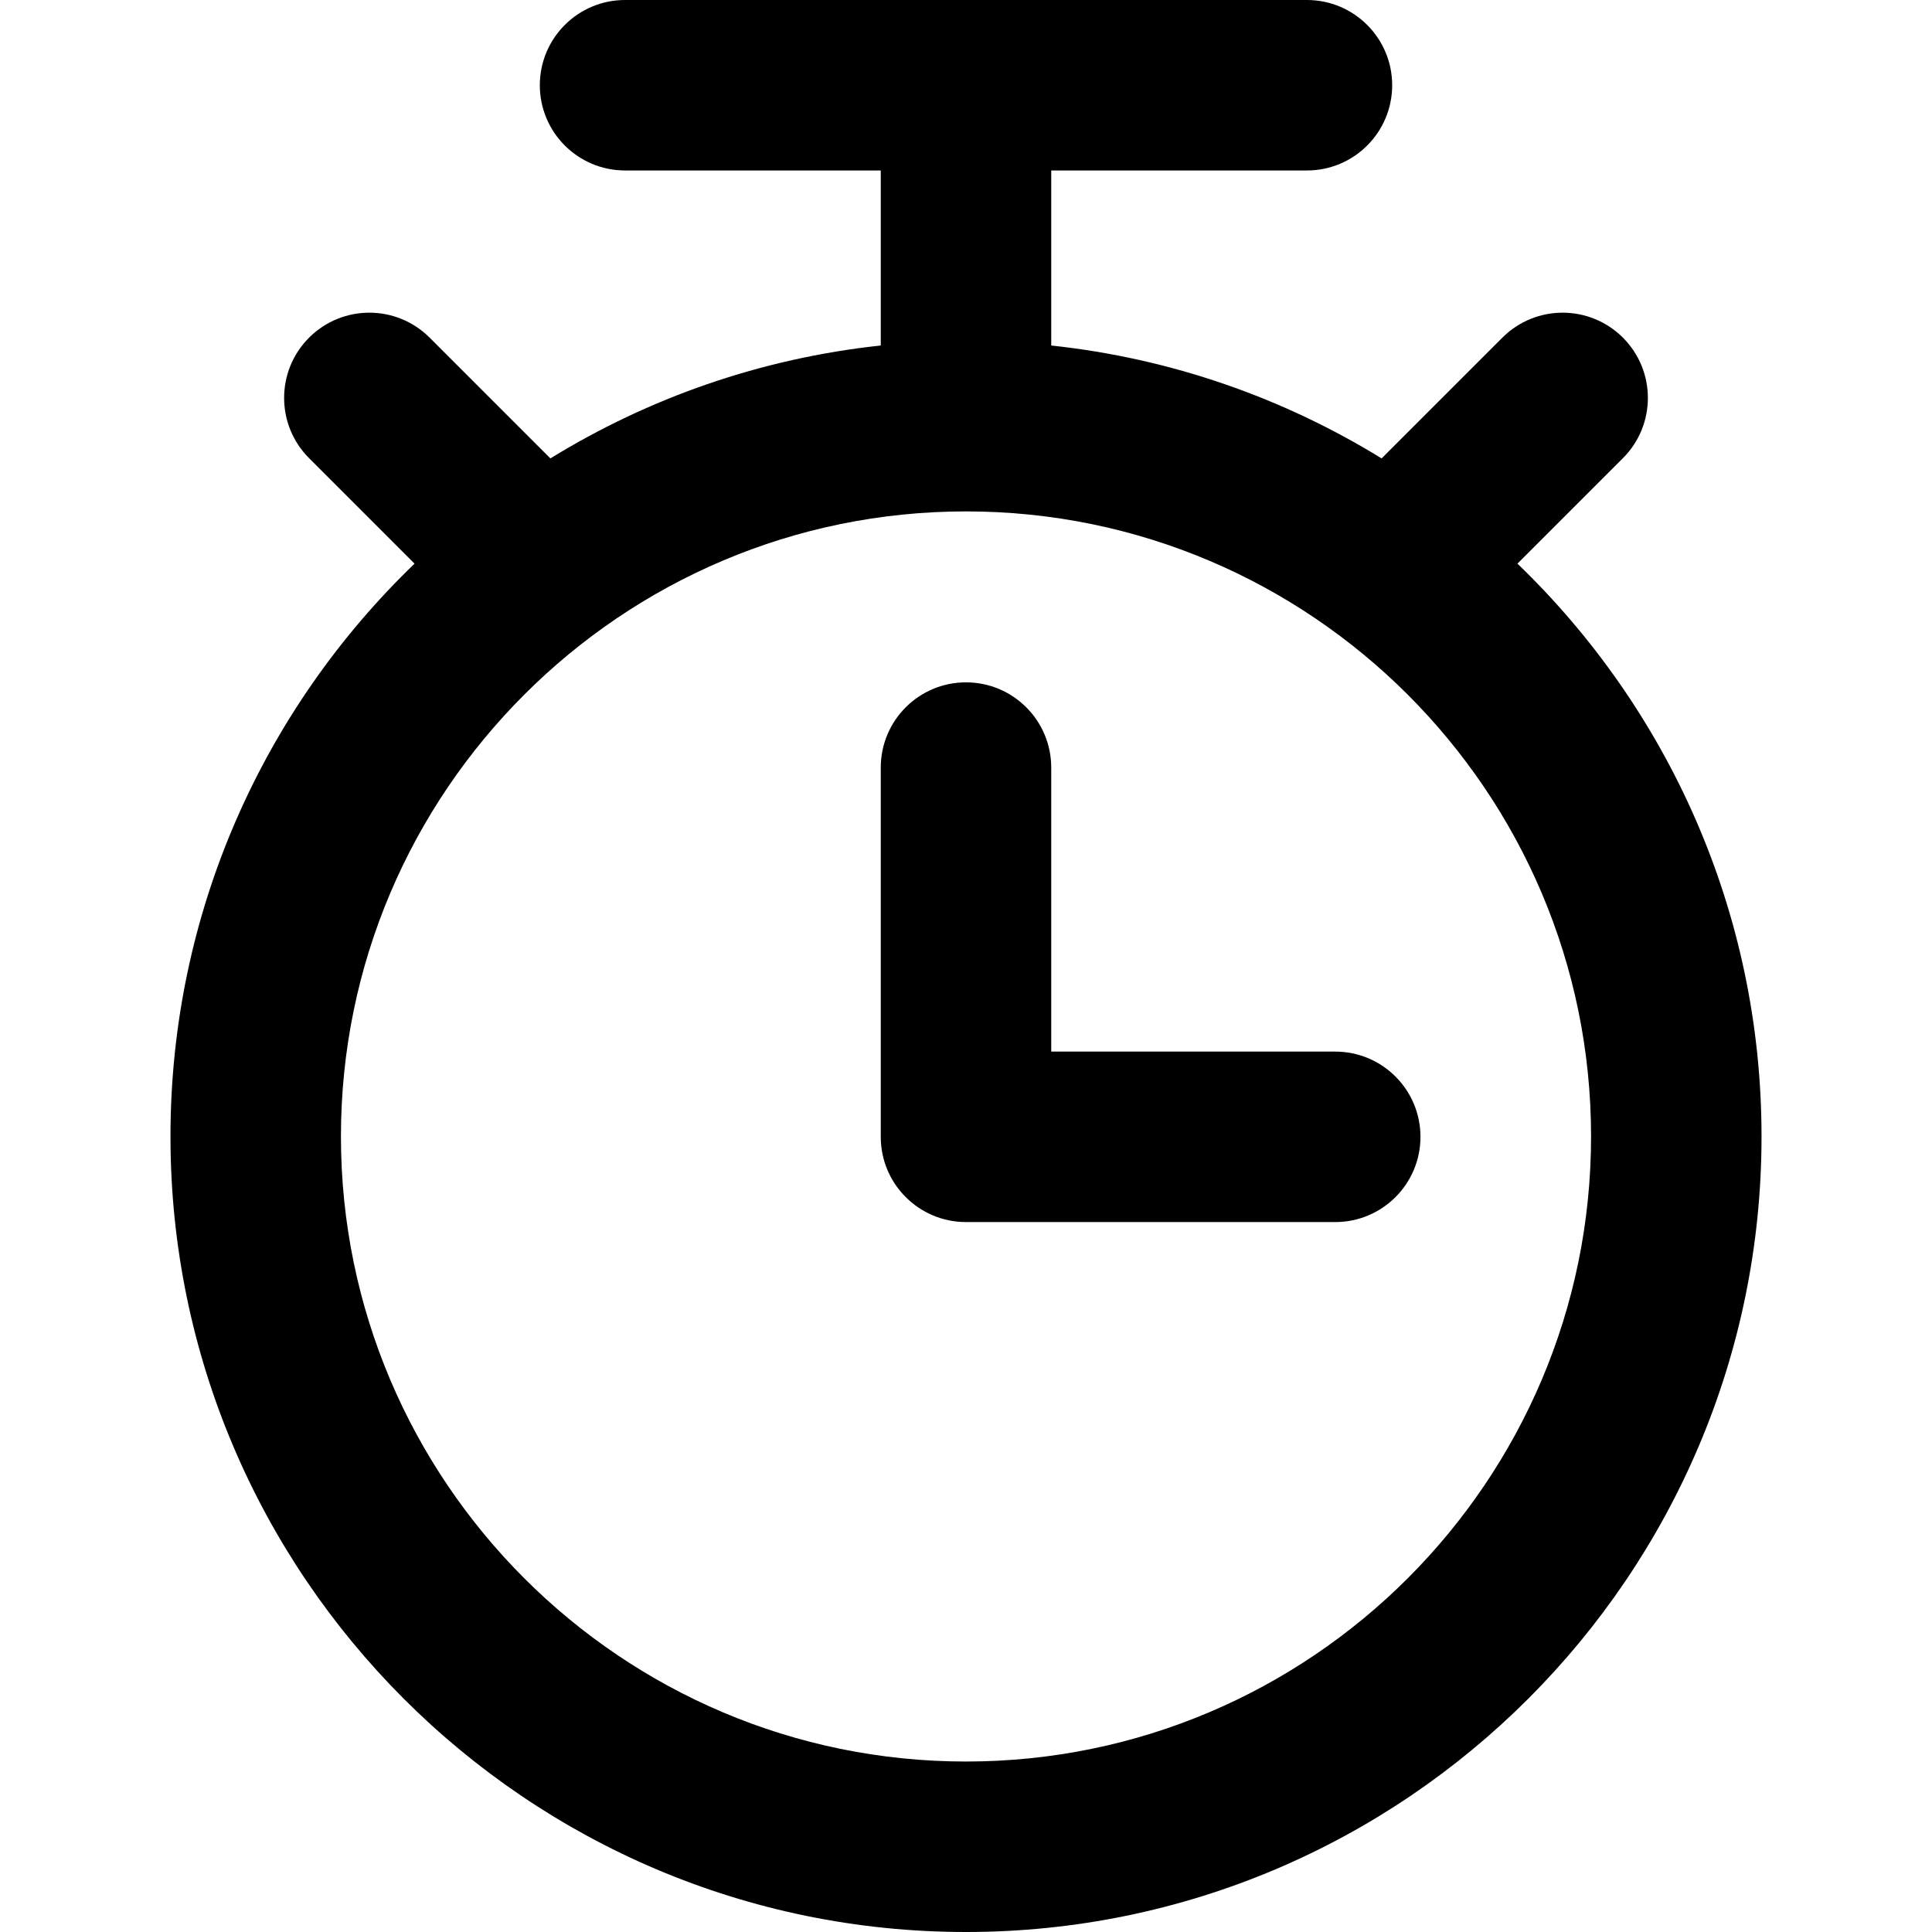
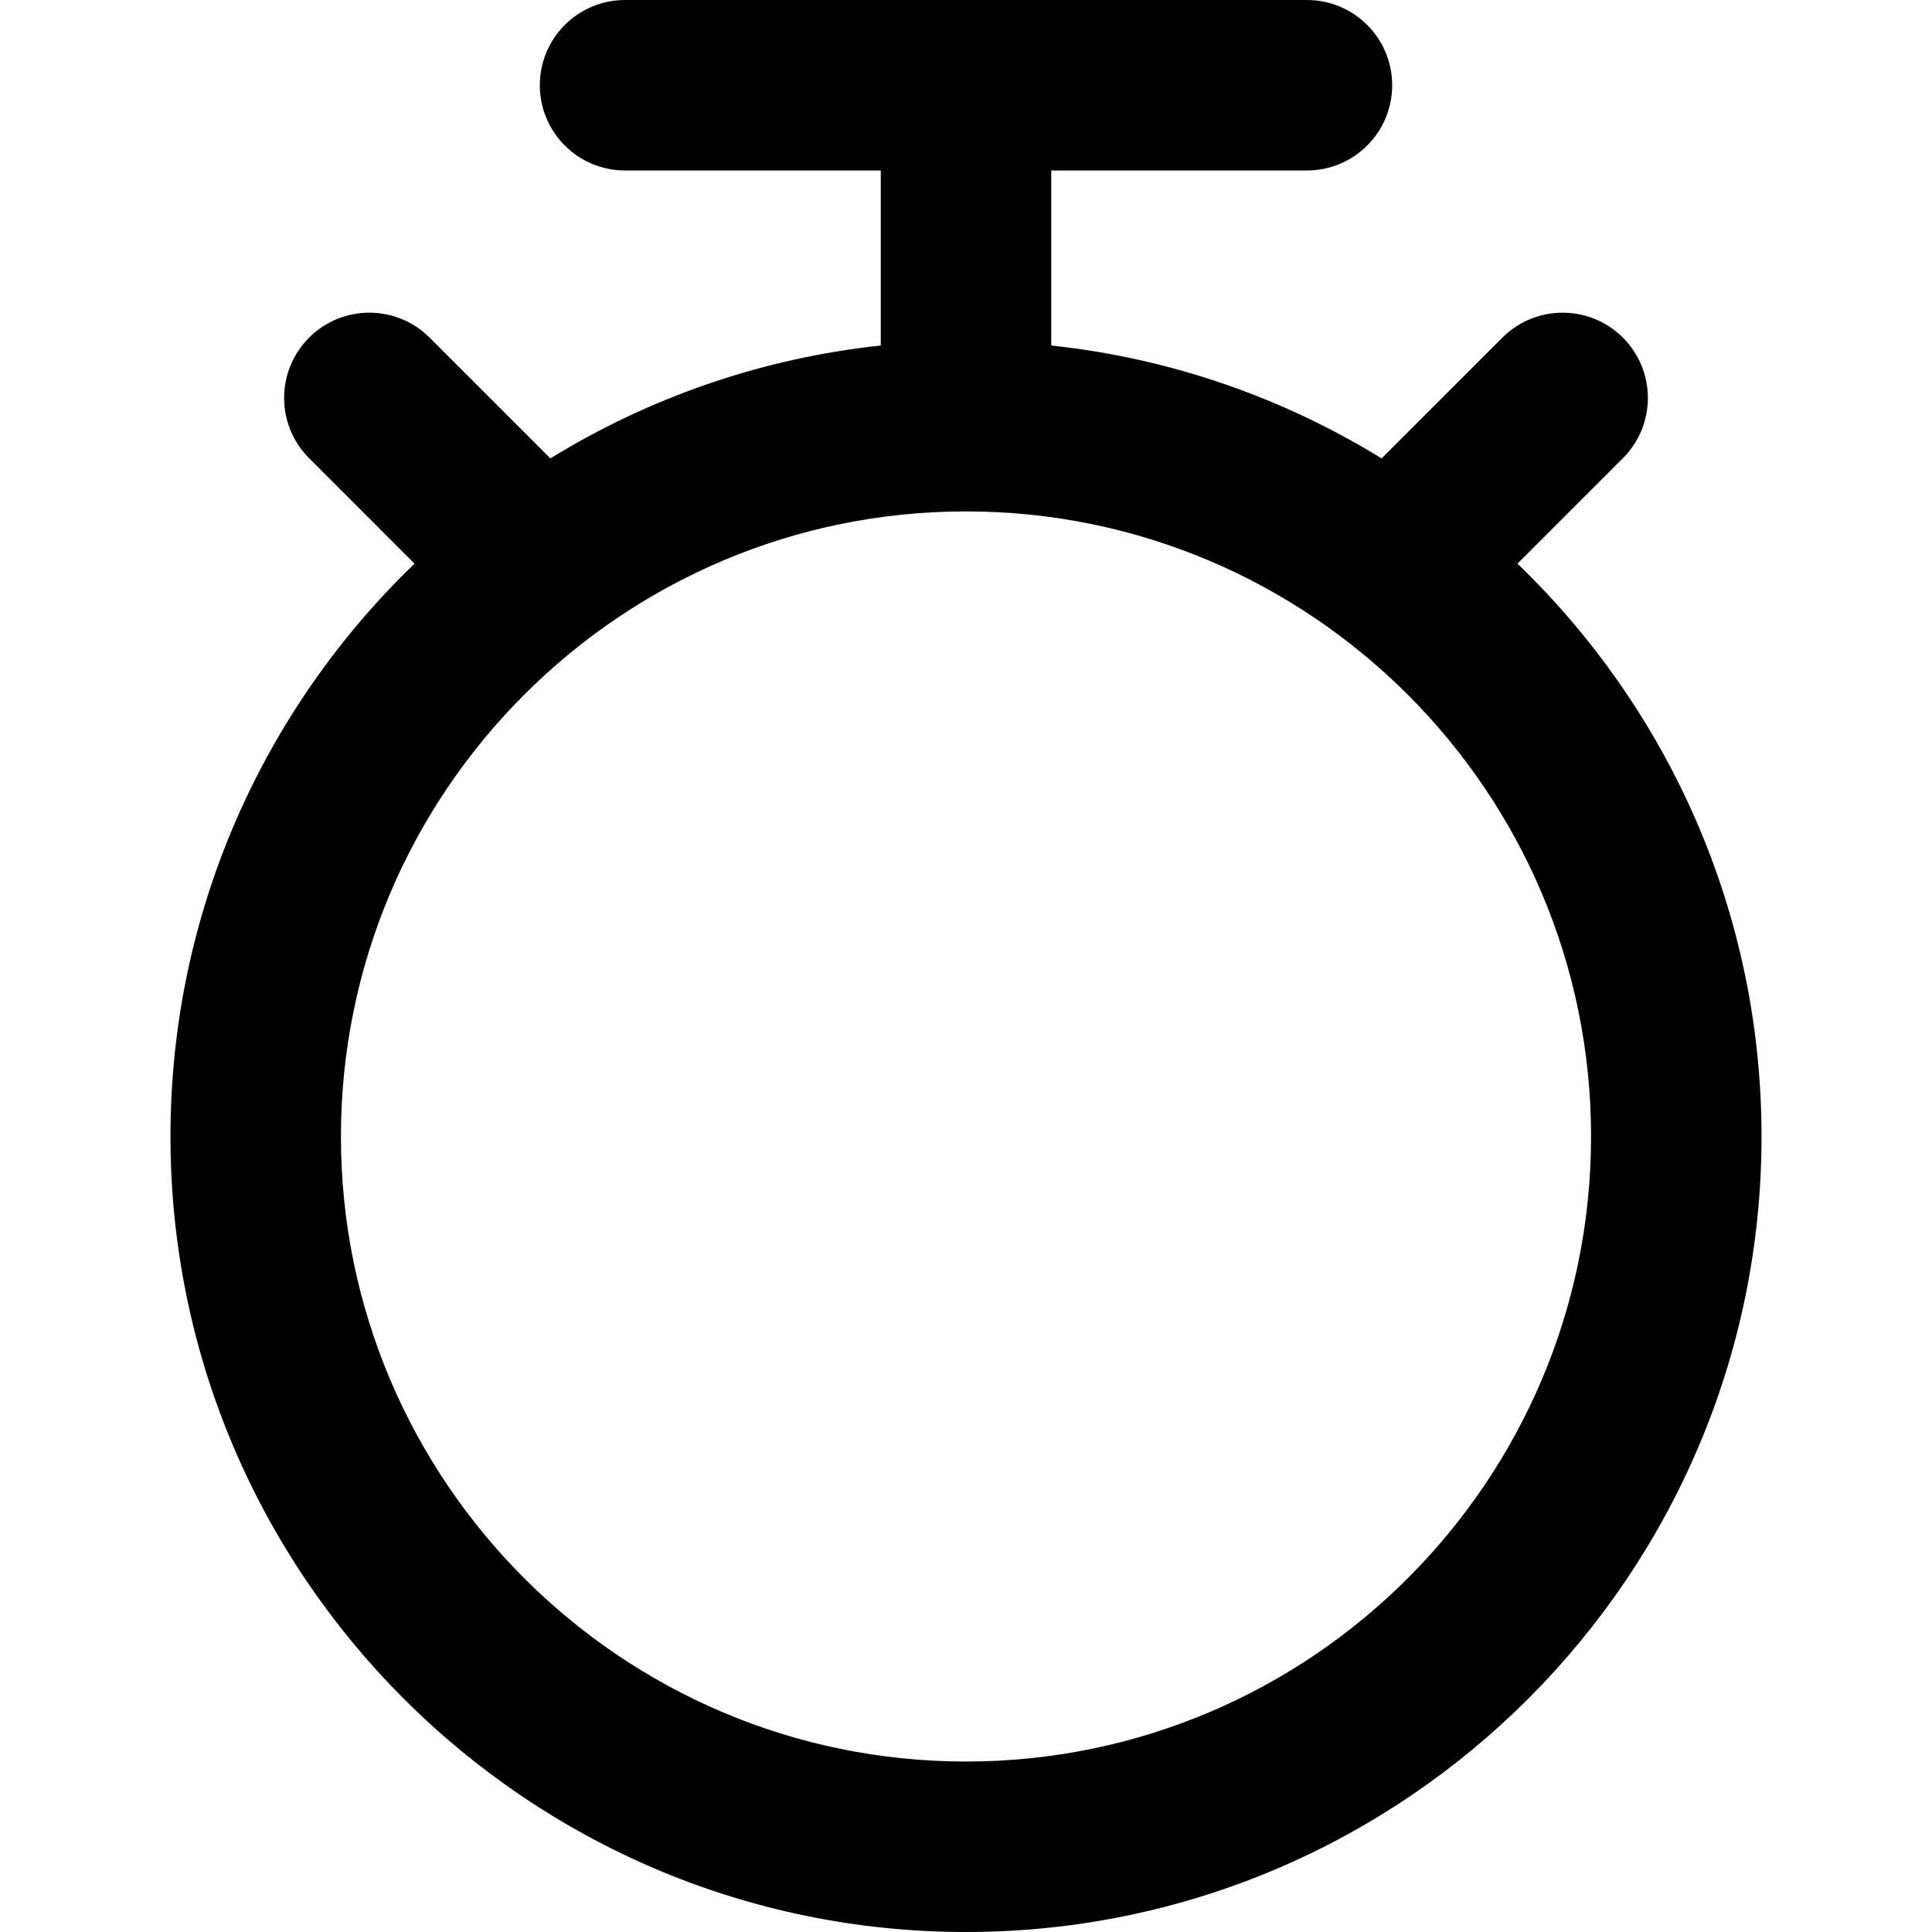
<svg xmlns="http://www.w3.org/2000/svg" fill="#000000" height="800px" width="800px" version="1.1" id="Layer_1" viewBox="0 0 340 340" xml:space="preserve">
  <g id="XMLID_240_">
-     <path id="XMLID_241_" d="M234.98,185.064h-49.98v-49.982c0-8.284-6.716-15-15.001-15c-8.284,0-15,6.716-15,15v64.982   c0,8.284,6.716,15,15,15h64.98c8.284,0,15-6.716,15-15C249.98,191.779,243.264,185.064,234.98,185.064z" />
    <path id="XMLID_242_" d="M267.046,99.193l18.56-18.56c5.858-5.858,5.858-15.355,0-21.213c-5.856-5.858-15.354-5.857-21.213,0   L243.14,80.671C225.87,70.046,206.132,63.065,185,60.804V30h45c8.284,0,15-6.716,15-15s-6.716-15-15-15H110   c-8.284,0-15,6.716-15,15s6.716,15,15,15h45v30.804c-21.132,2.261-40.871,9.243-58.142,19.868L75.607,59.42   c-5.858-5.858-15.355-5.857-21.213,0c-5.858,5.858-5.858,15.356,0,21.213l18.56,18.561C46.491,124.678,30,160.448,30,200   c0,77.196,62.804,140,140,140c77.196,0,140-62.804,140-140C310,160.447,293.509,124.678,267.046,99.193z M170,310   c-60.654,0-110-49.346-110-110c0-60.655,49.346-110.001,110-110.001c60.654,0,110,49.346,110,110.001   C280,260.654,230.654,310,170,310z" />
  </g>
</svg>